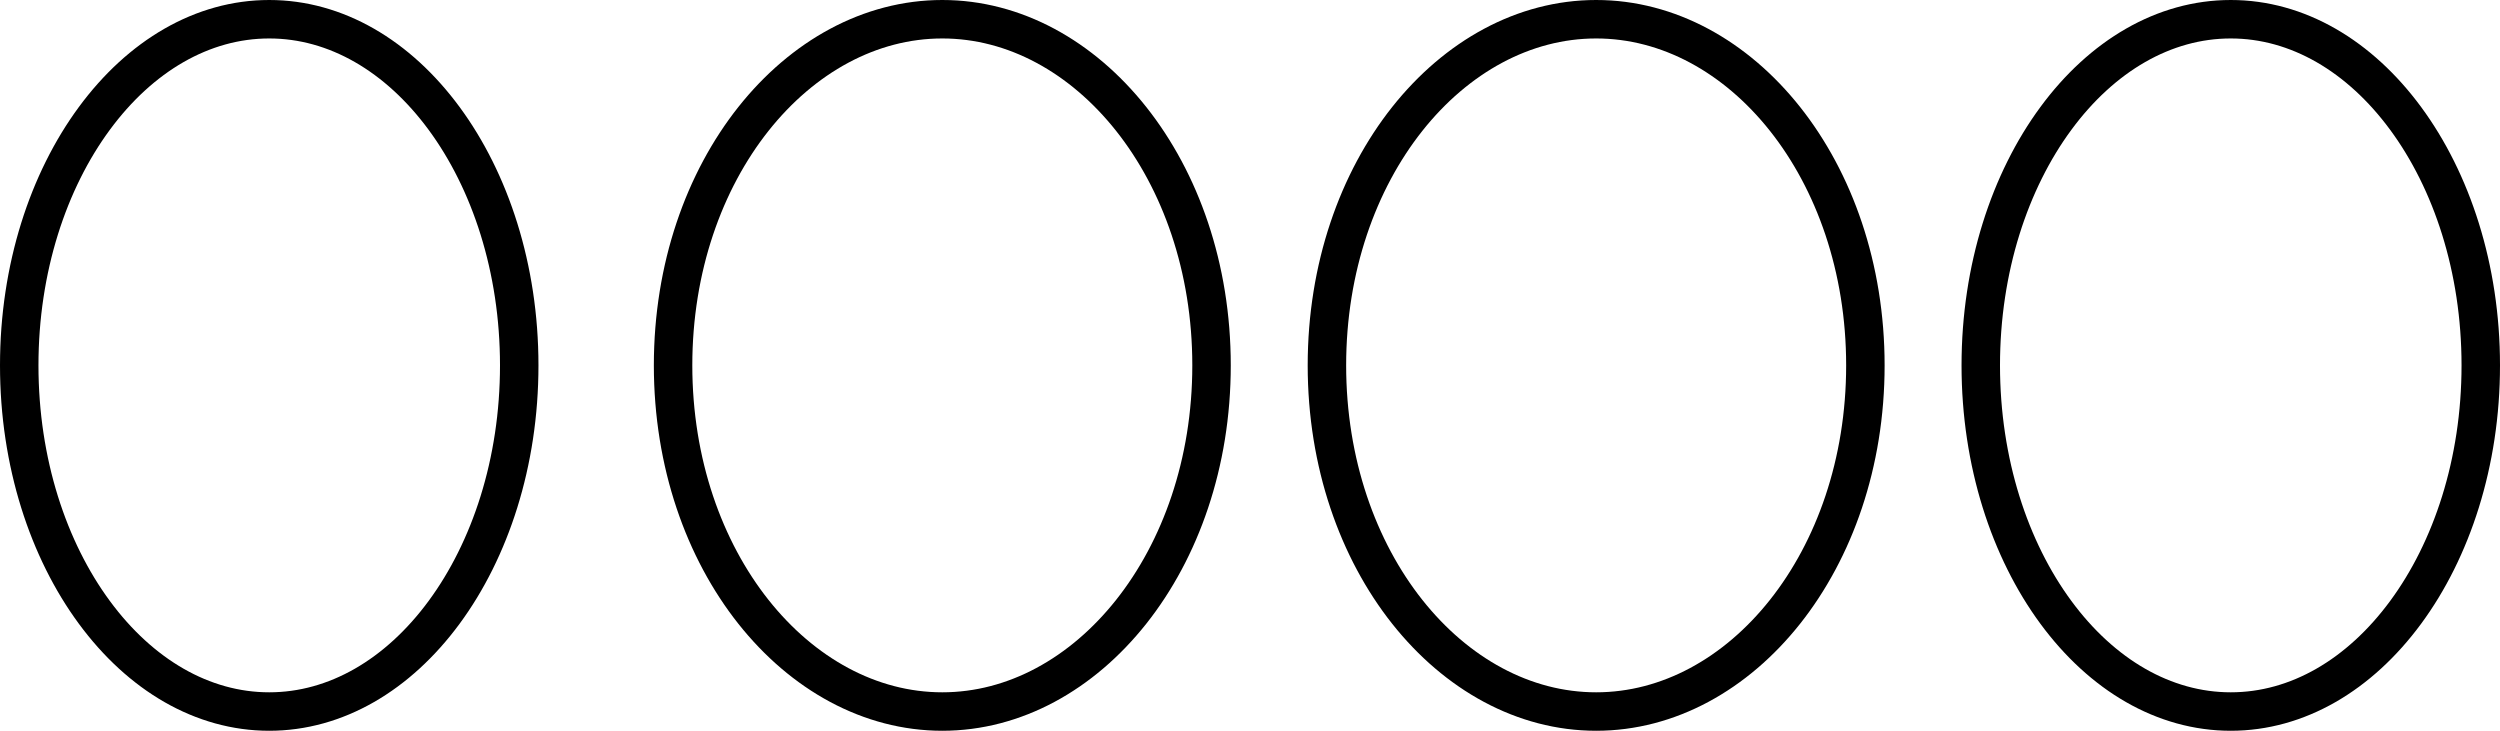
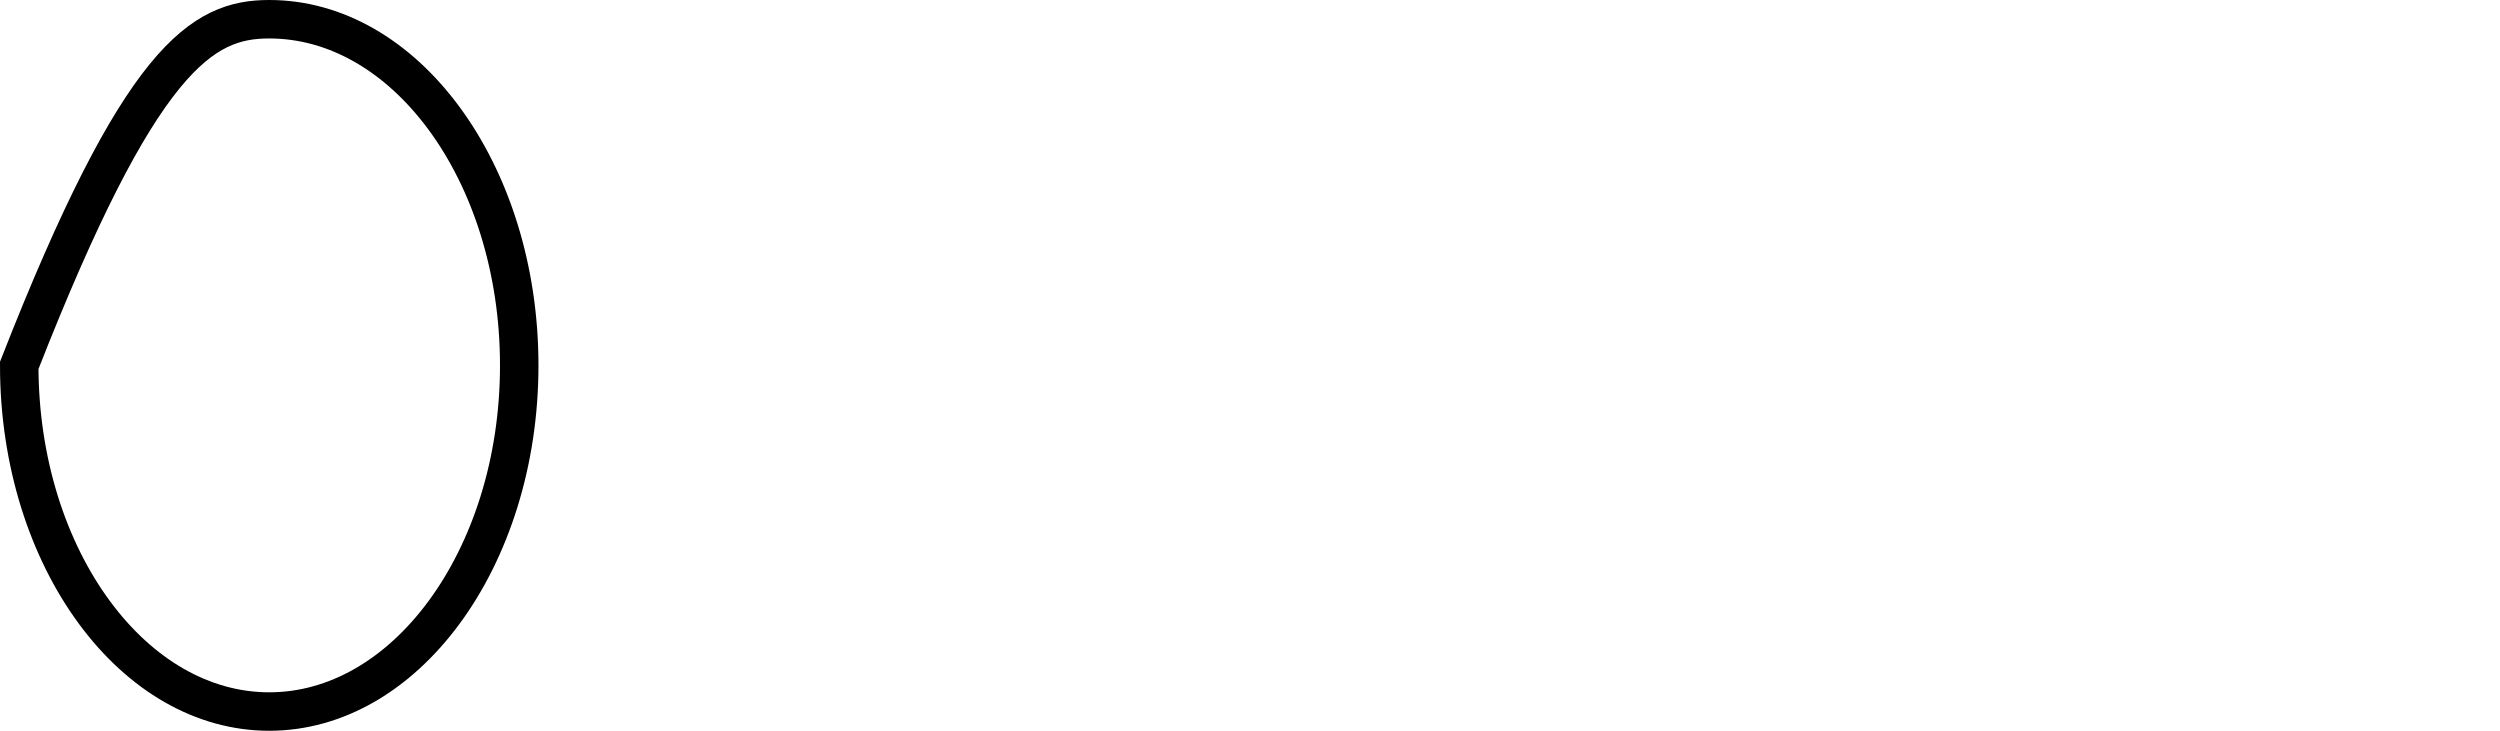
<svg xmlns="http://www.w3.org/2000/svg" width="65" height="19" viewBox="0 0 65 19" fill="none">
-   <path d="M31.5 9.5C31.5 14.587 28.262 18.5 24.5 18.5C20.738 18.5 17.5 14.587 17.5 9.5C17.5 4.413 20.738 0.5 24.5 0.5C28.262 0.5 31.5 4.413 31.5 9.5Z" stroke="black" />
-   <path d="M48.5 9.5C48.5 14.587 45.262 18.5 41.5 18.5C37.738 18.5 34.5 14.587 34.5 9.5C34.5 4.413 37.738 0.5 41.5 0.5C45.262 0.5 48.5 4.413 48.5 9.5Z" stroke="black" />
-   <path d="M64.5 9.5C64.5 12.028 63.744 14.296 62.547 15.921C61.35 17.546 59.736 18.5 58 18.5C56.264 18.5 54.65 17.546 53.453 15.921C52.256 14.296 51.5 12.028 51.5 9.5C51.5 6.972 52.256 4.704 53.453 3.079C54.65 1.454 56.264 0.5 58 0.5C59.736 0.5 61.35 1.454 62.547 3.079C63.744 4.704 64.5 6.972 64.5 9.5Z" stroke="black" />
-   <path d="M13.5 9.5C13.5 12.028 12.744 14.296 11.547 15.921C10.35 17.546 8.736 18.5 7 18.5C5.264 18.5 3.65 17.546 2.453 15.921C1.256 14.296 0.5 12.028 0.5 9.5C0.5 6.972 1.256 4.704 2.453 3.079C3.65 1.454 5.264 0.5 7 0.5C8.736 0.5 10.35 1.454 11.547 3.079C12.744 4.704 13.5 6.972 13.5 9.5Z" stroke="black" />
+   <path d="M13.5 9.5C13.5 12.028 12.744 14.296 11.547 15.921C10.35 17.546 8.736 18.5 7 18.5C5.264 18.5 3.65 17.546 2.453 15.921C1.256 14.296 0.5 12.028 0.5 9.5C3.65 1.454 5.264 0.5 7 0.5C8.736 0.5 10.35 1.454 11.547 3.079C12.744 4.704 13.5 6.972 13.5 9.5Z" stroke="black" />
</svg>